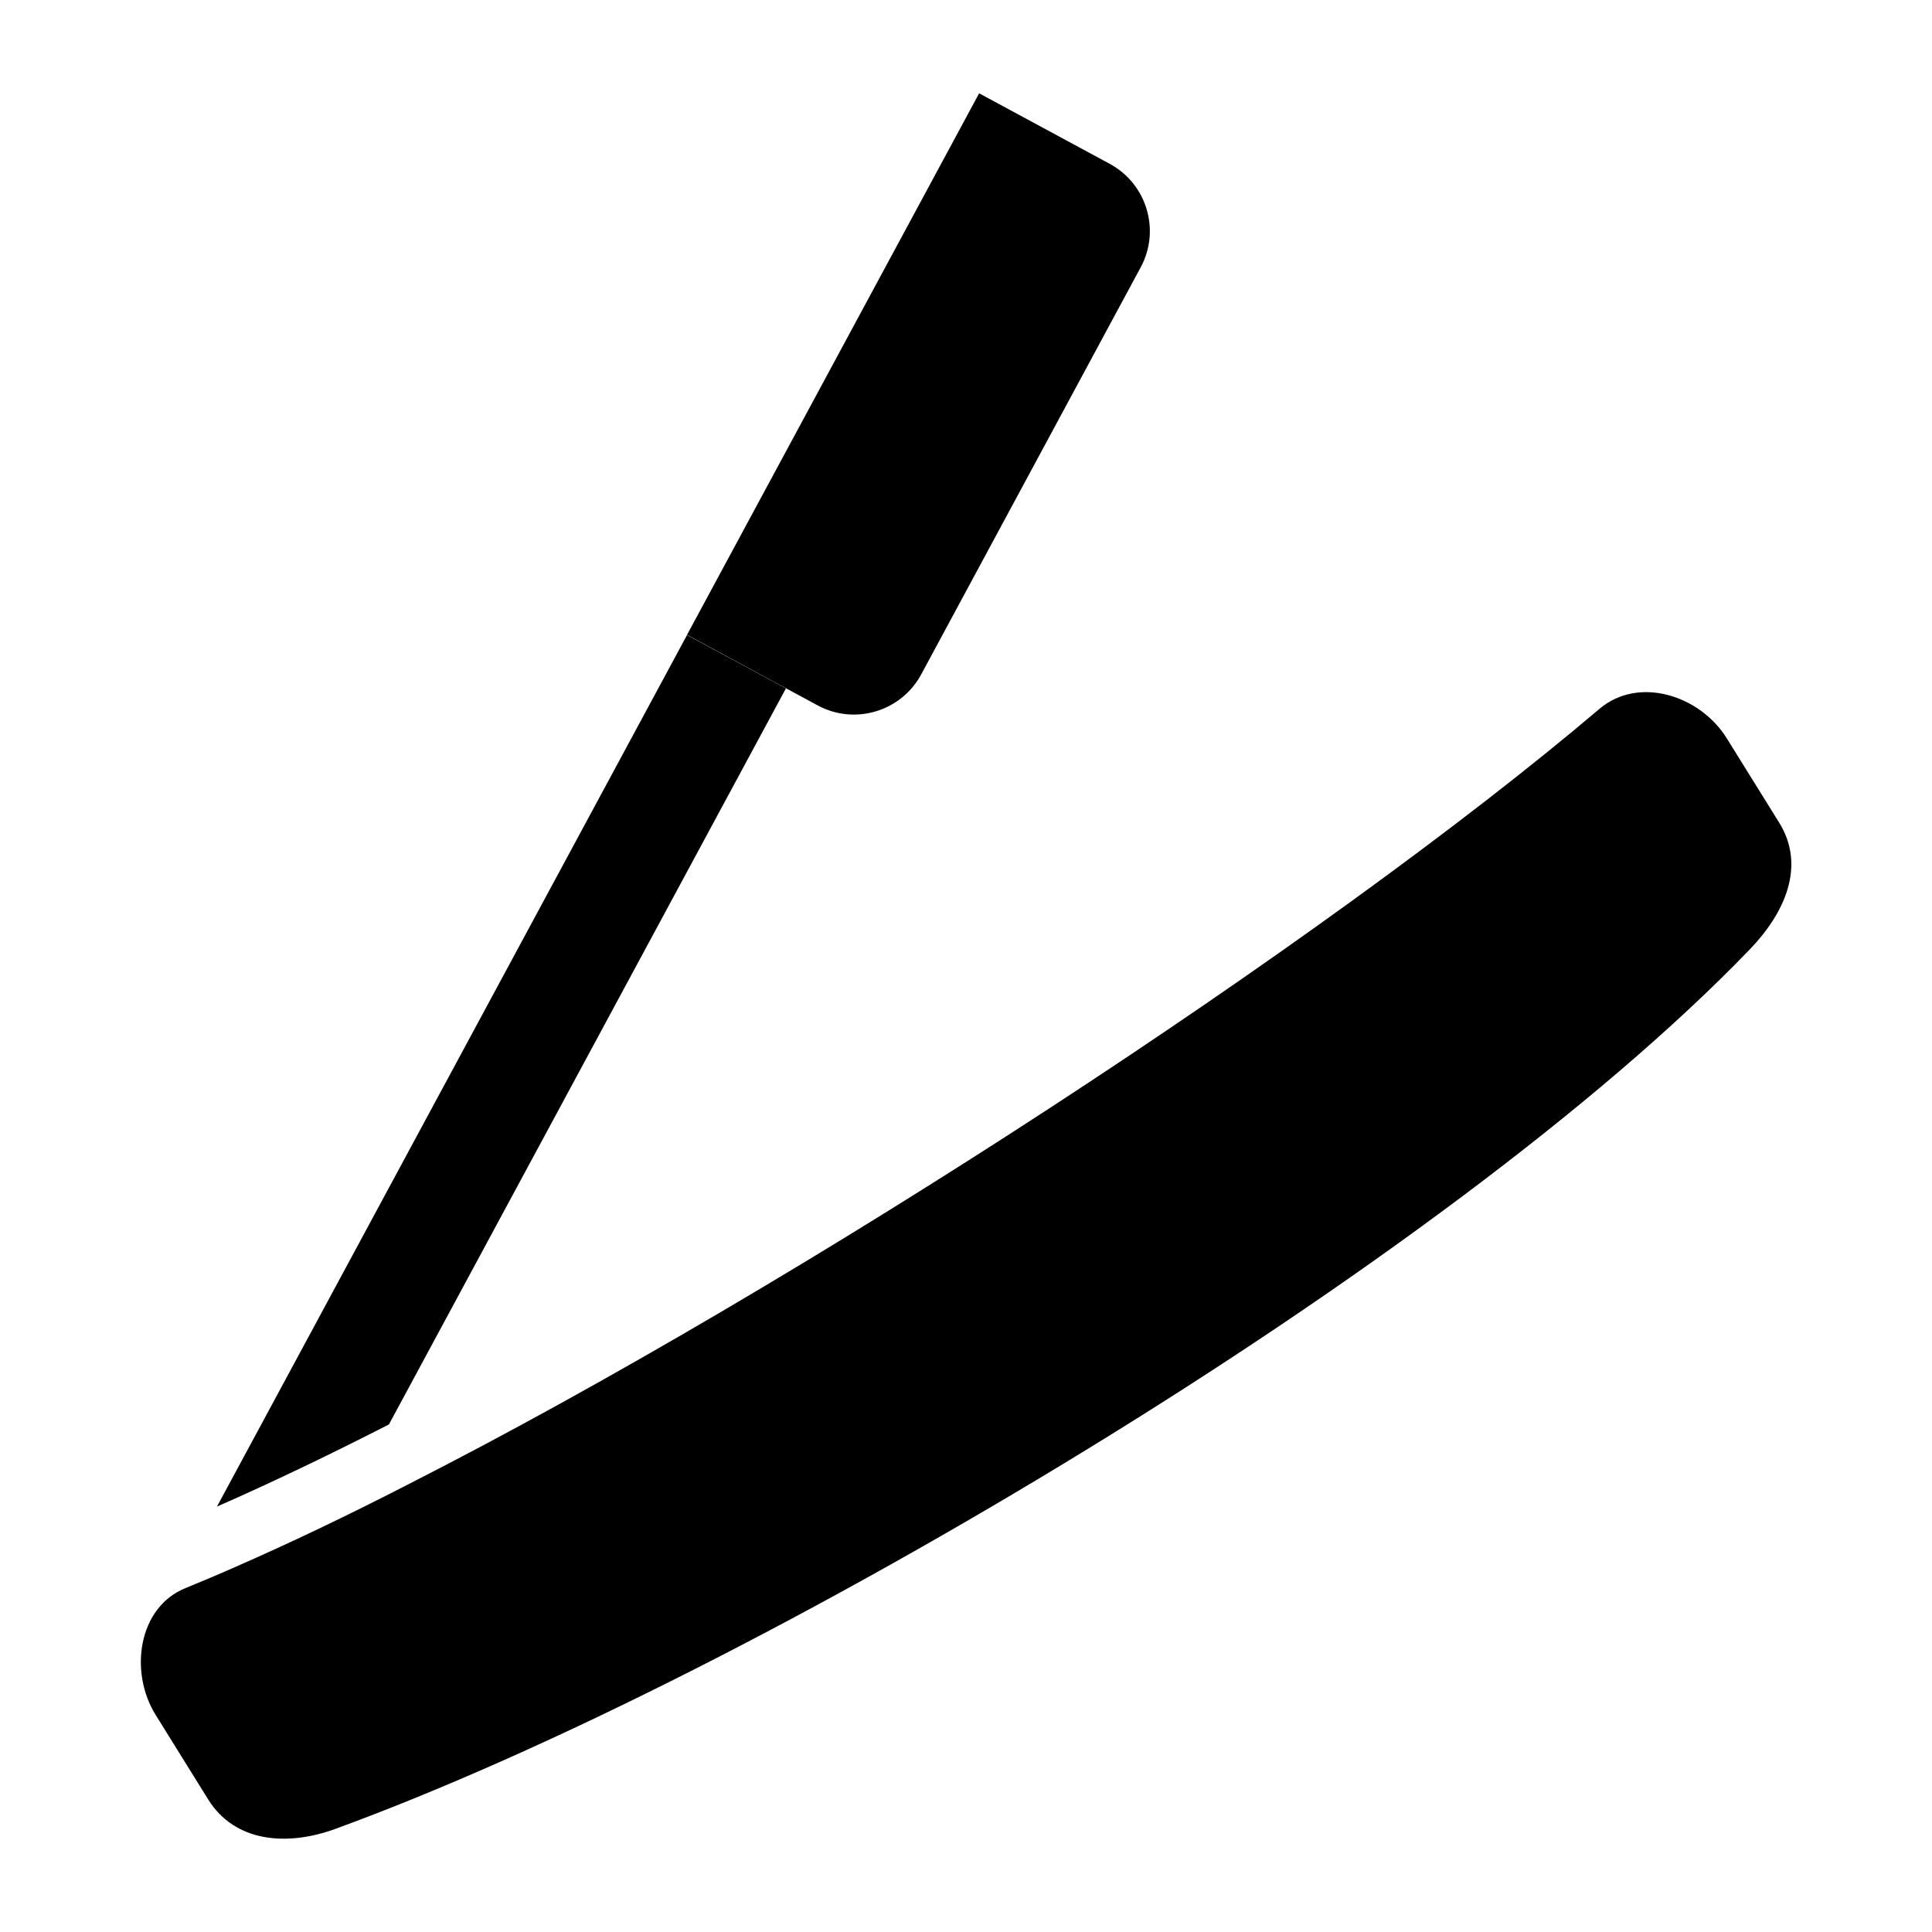
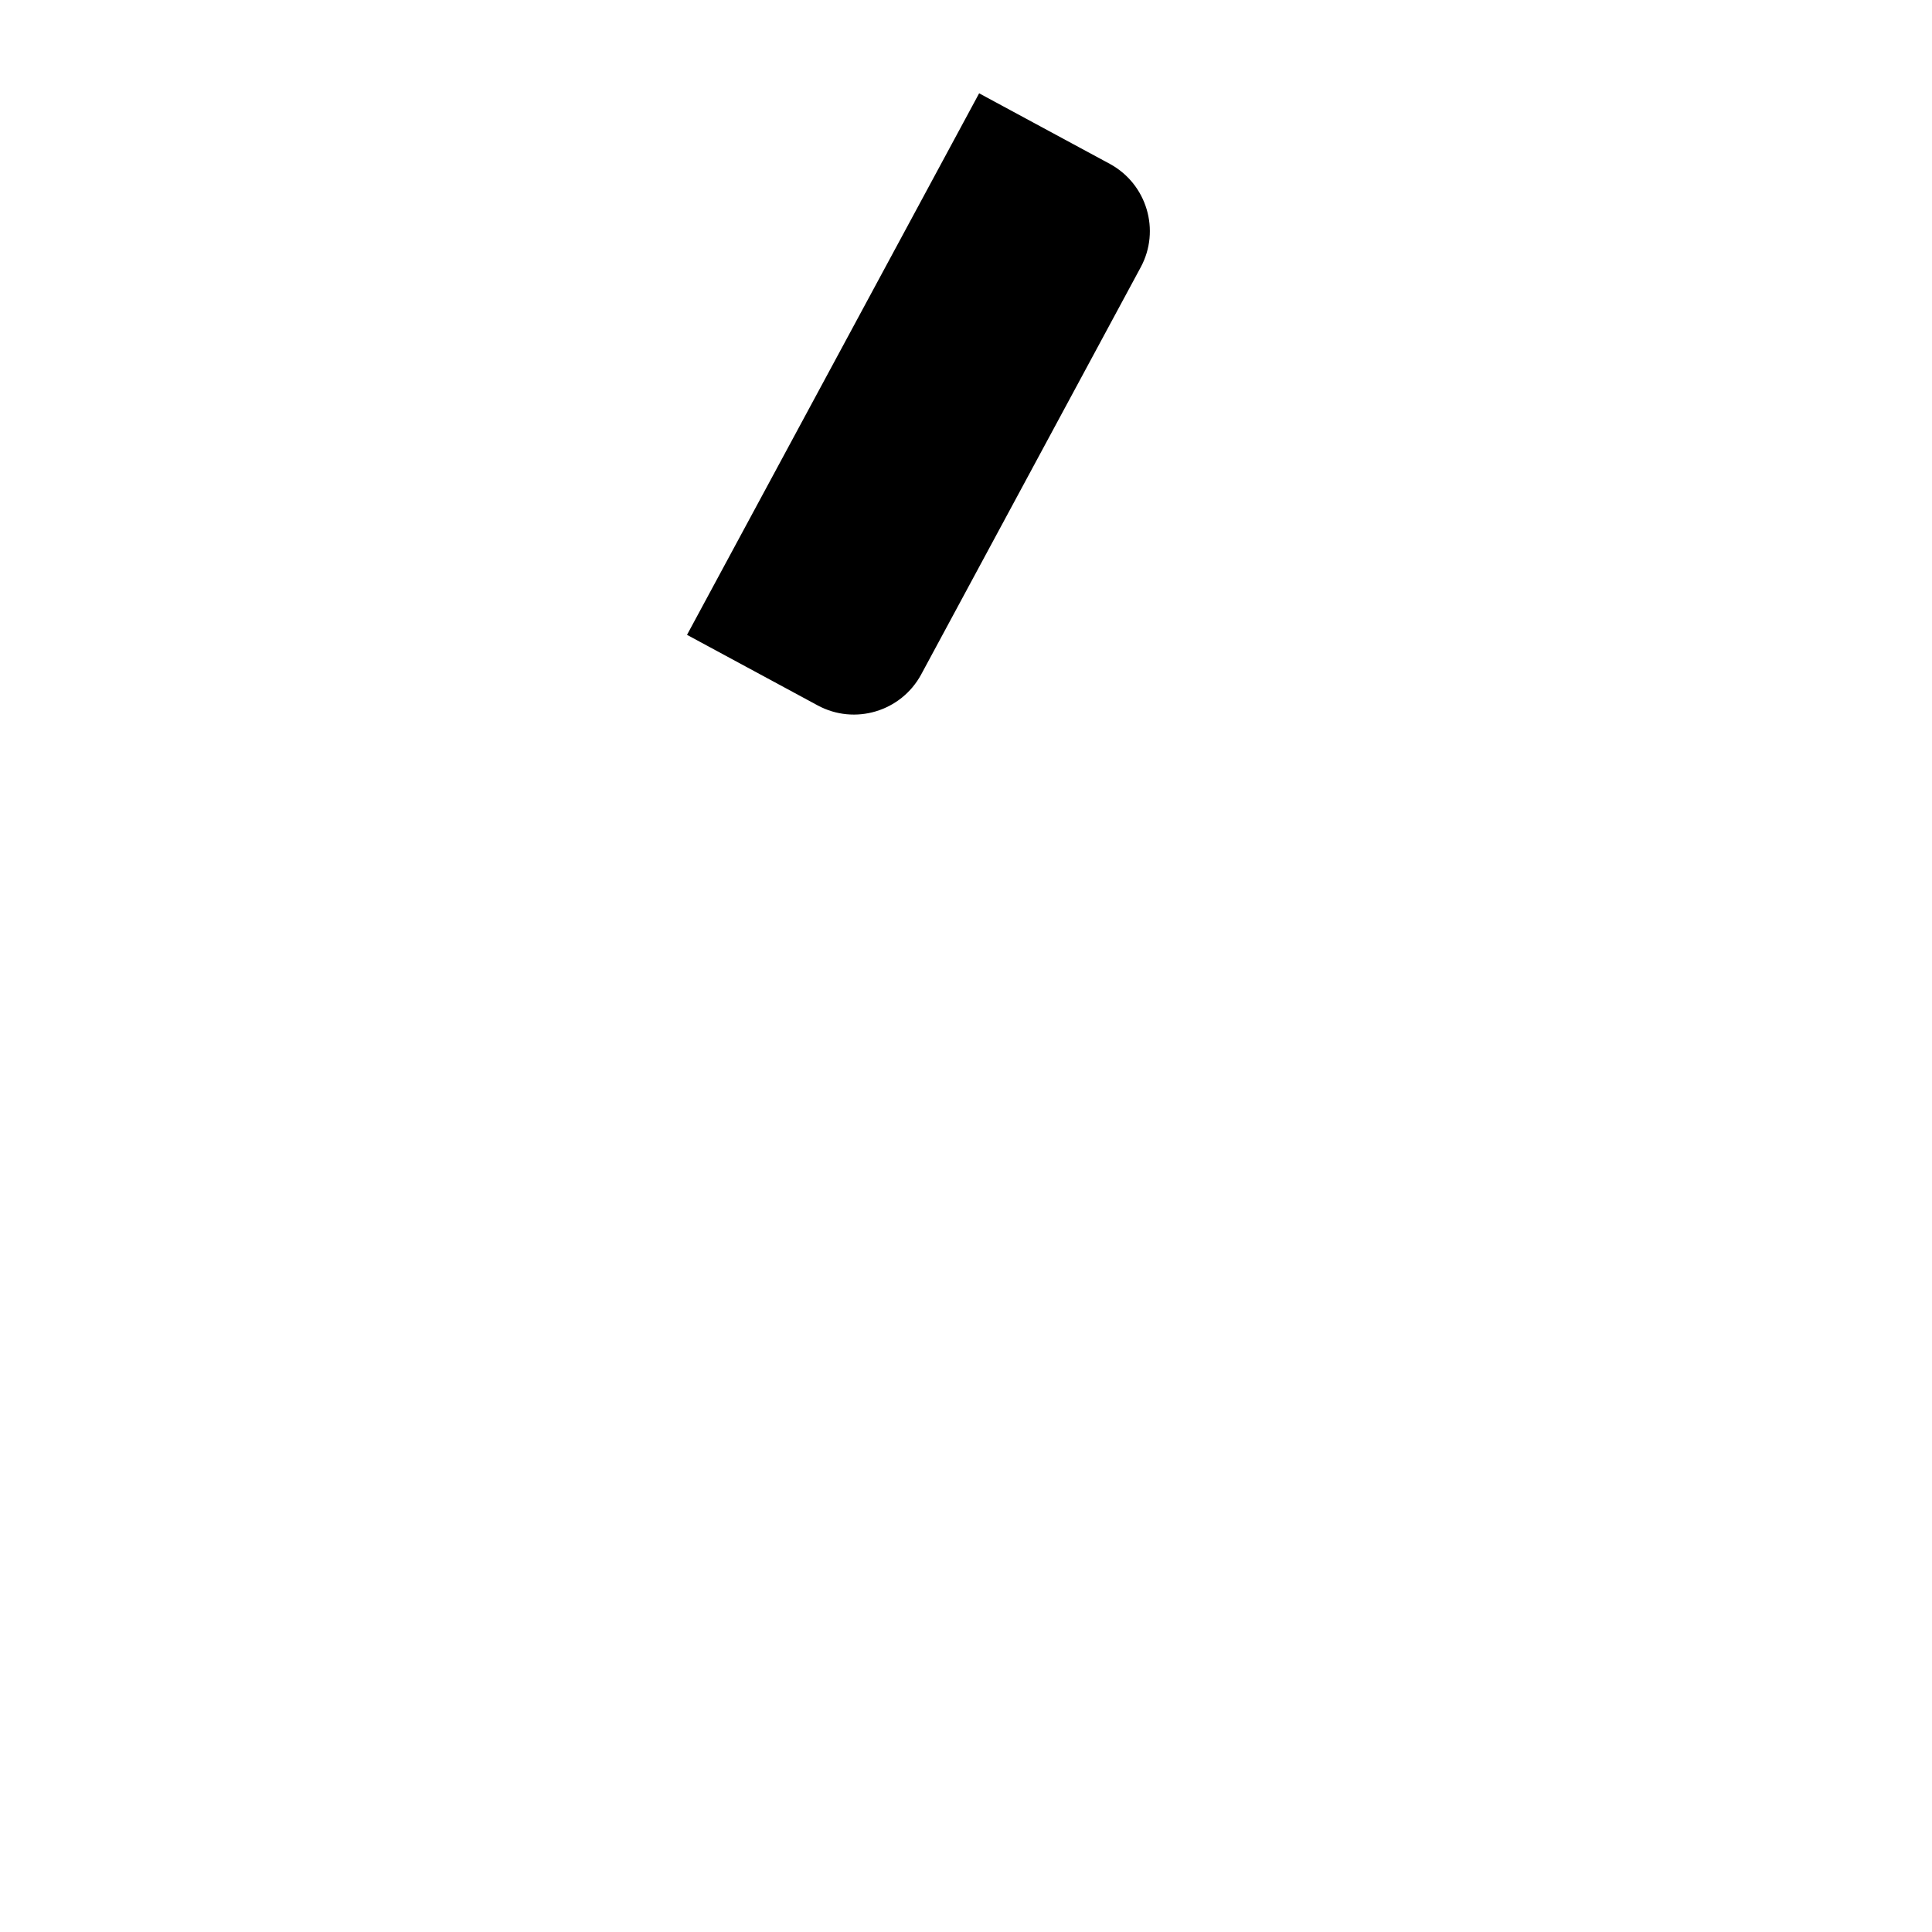
<svg xmlns="http://www.w3.org/2000/svg" width="1200pt" height="1200pt" viewBox="0 0 1200 1200">
  <g>
-     <path d="m1086.6 589.92c-187.68 194.88-616.08 450.24-878.52 546.12-29.762 10.801-62.16 8.398-78.84-18.48l-32.52-52.32c-16.68-26.762-10.922-66.961 18.48-78.84 9.961-4.078 20.281-8.398 30.84-13.078 33.121-14.52 69-31.559 106.8-51 245.16-124.68 570.48-337.56 740.76-482.16 24.238-20.398 62.281-8.398 78.961 18.48l32.52 52.32c16.68 26.879 3.598 56.16-18.48 78.961z" />
    <path d="m507.84 438.12-81.121-43.801 181.44-336.36 81.121 43.801c23.039 12.48 31.68 41.281 19.199 64.32l-136.32 252.84c-12.48 23.039-41.281 31.68-64.32 19.199z" />
-     <path d="m488.16 427.56-246.6 457.2c-37.801 19.32-73.68 36.48-106.8 51l291.96-541.32z" />
  </g>
</svg>